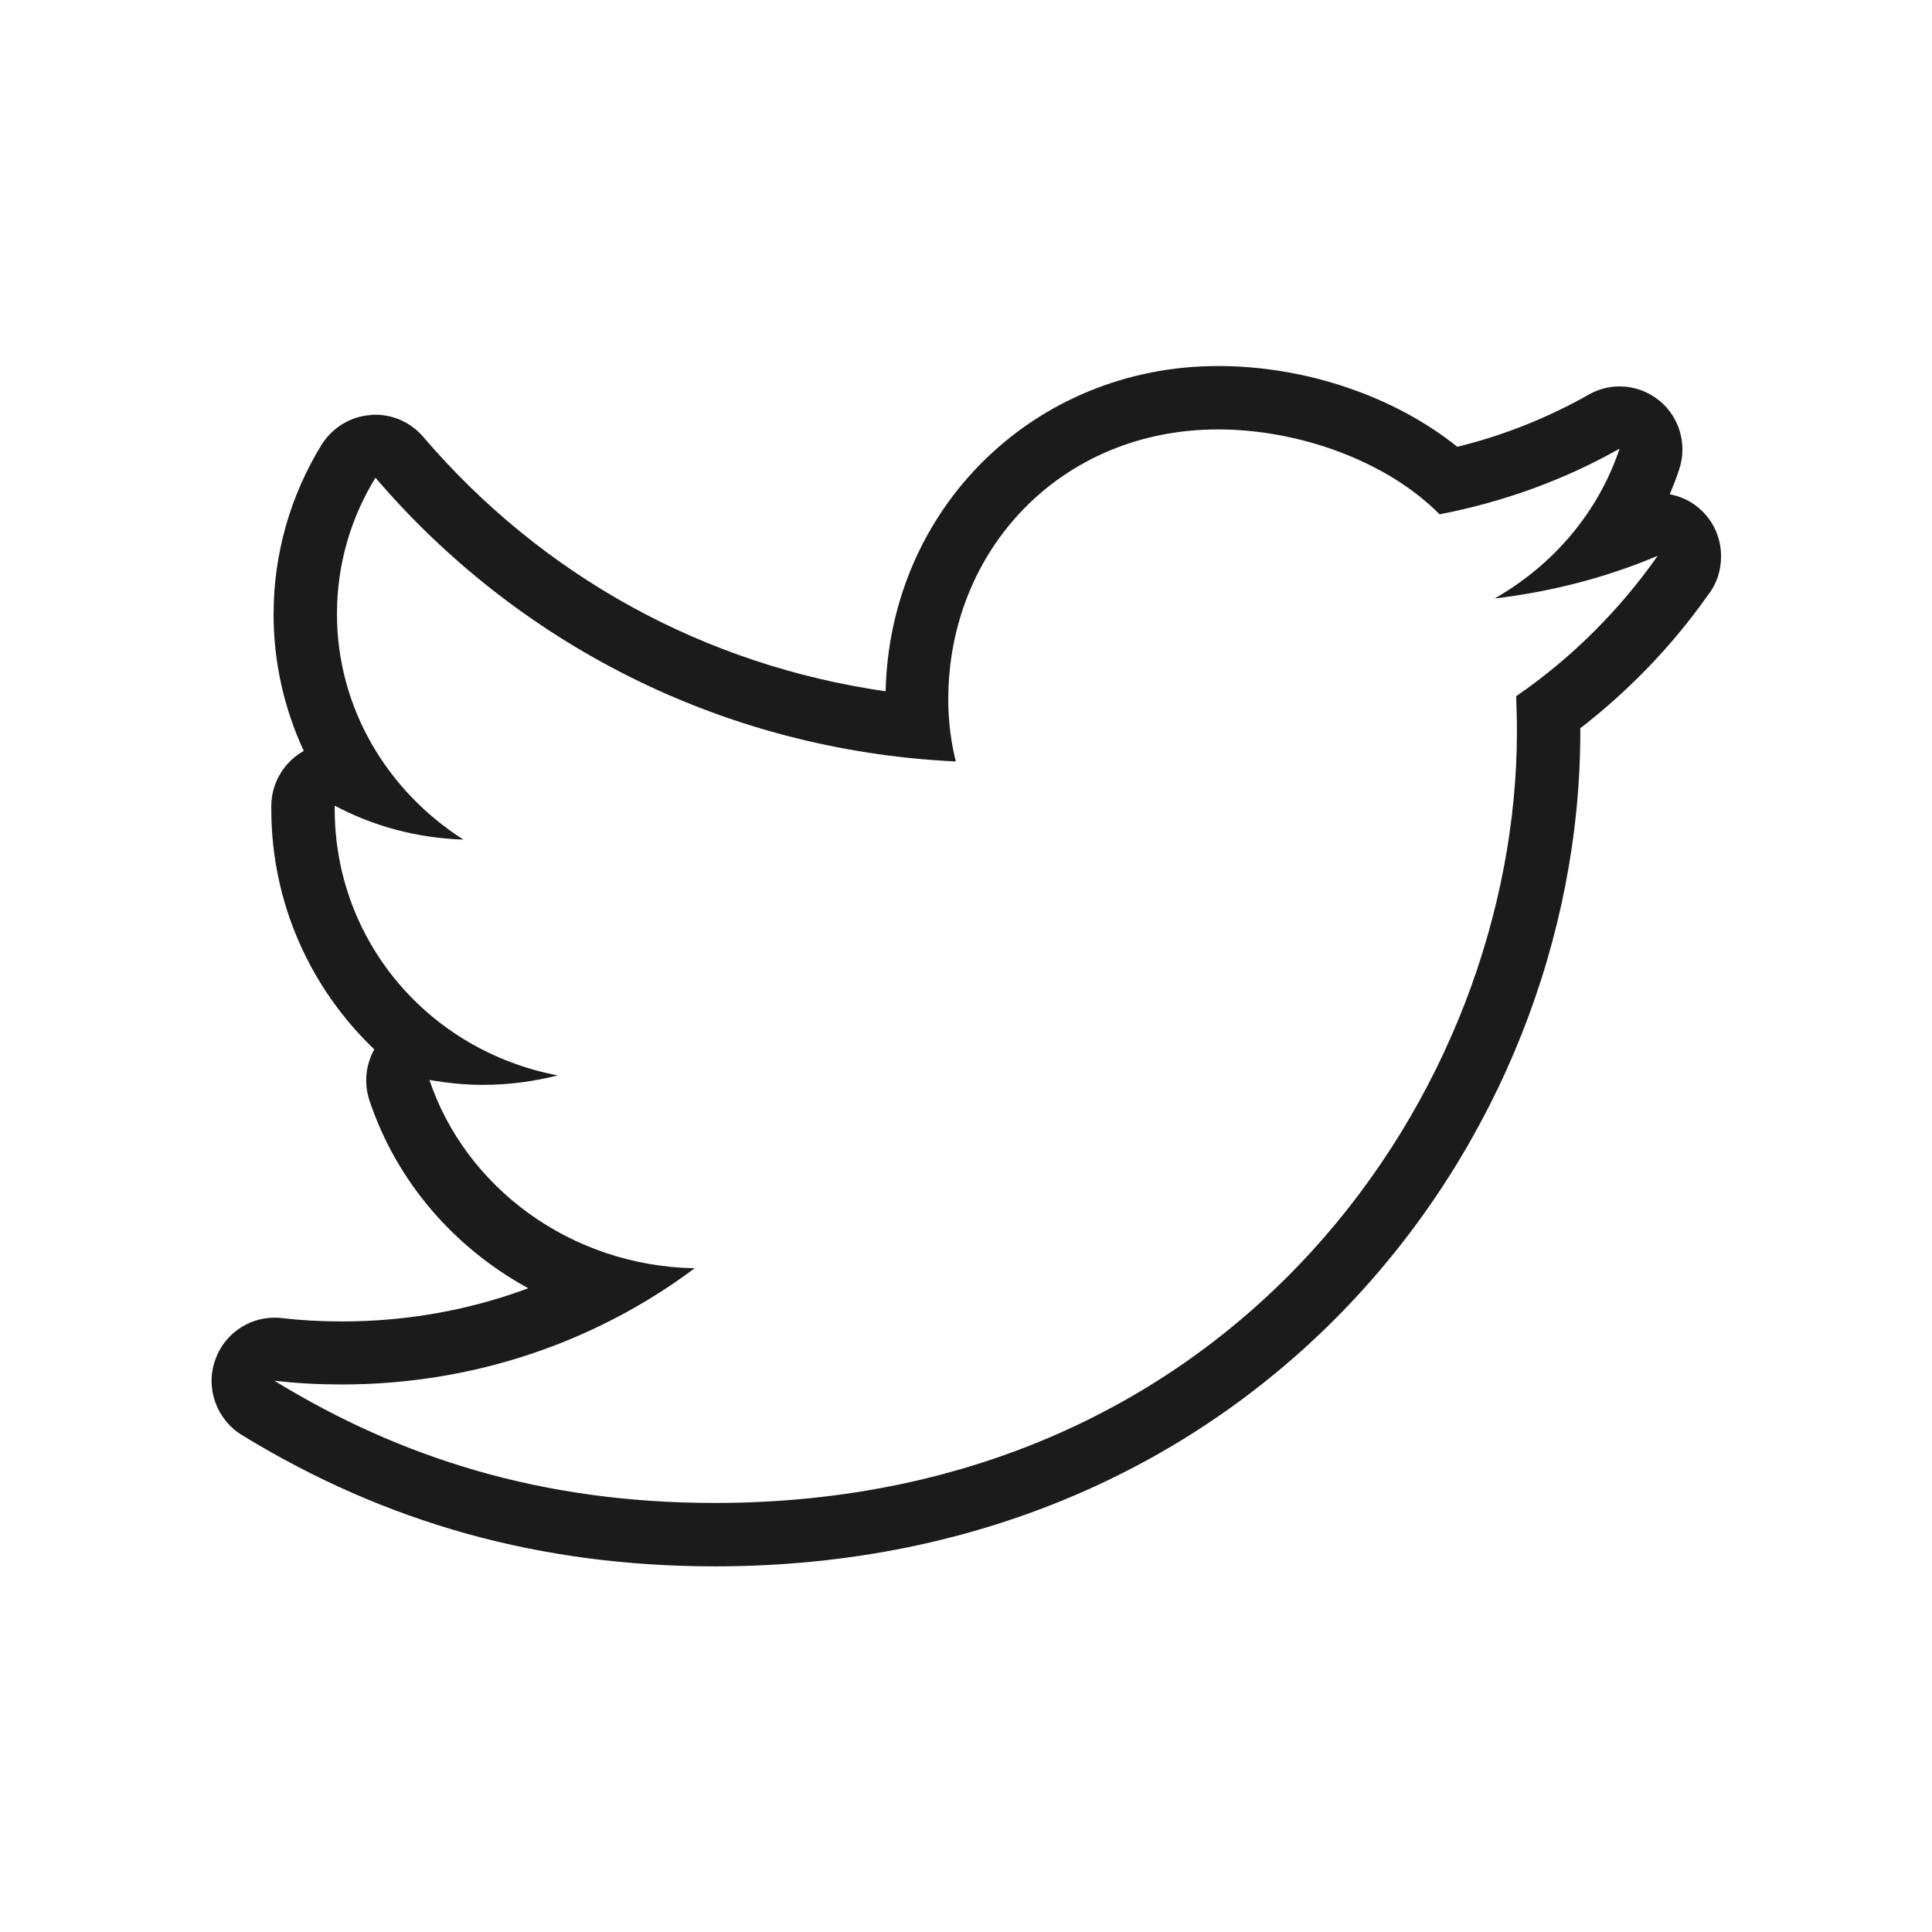
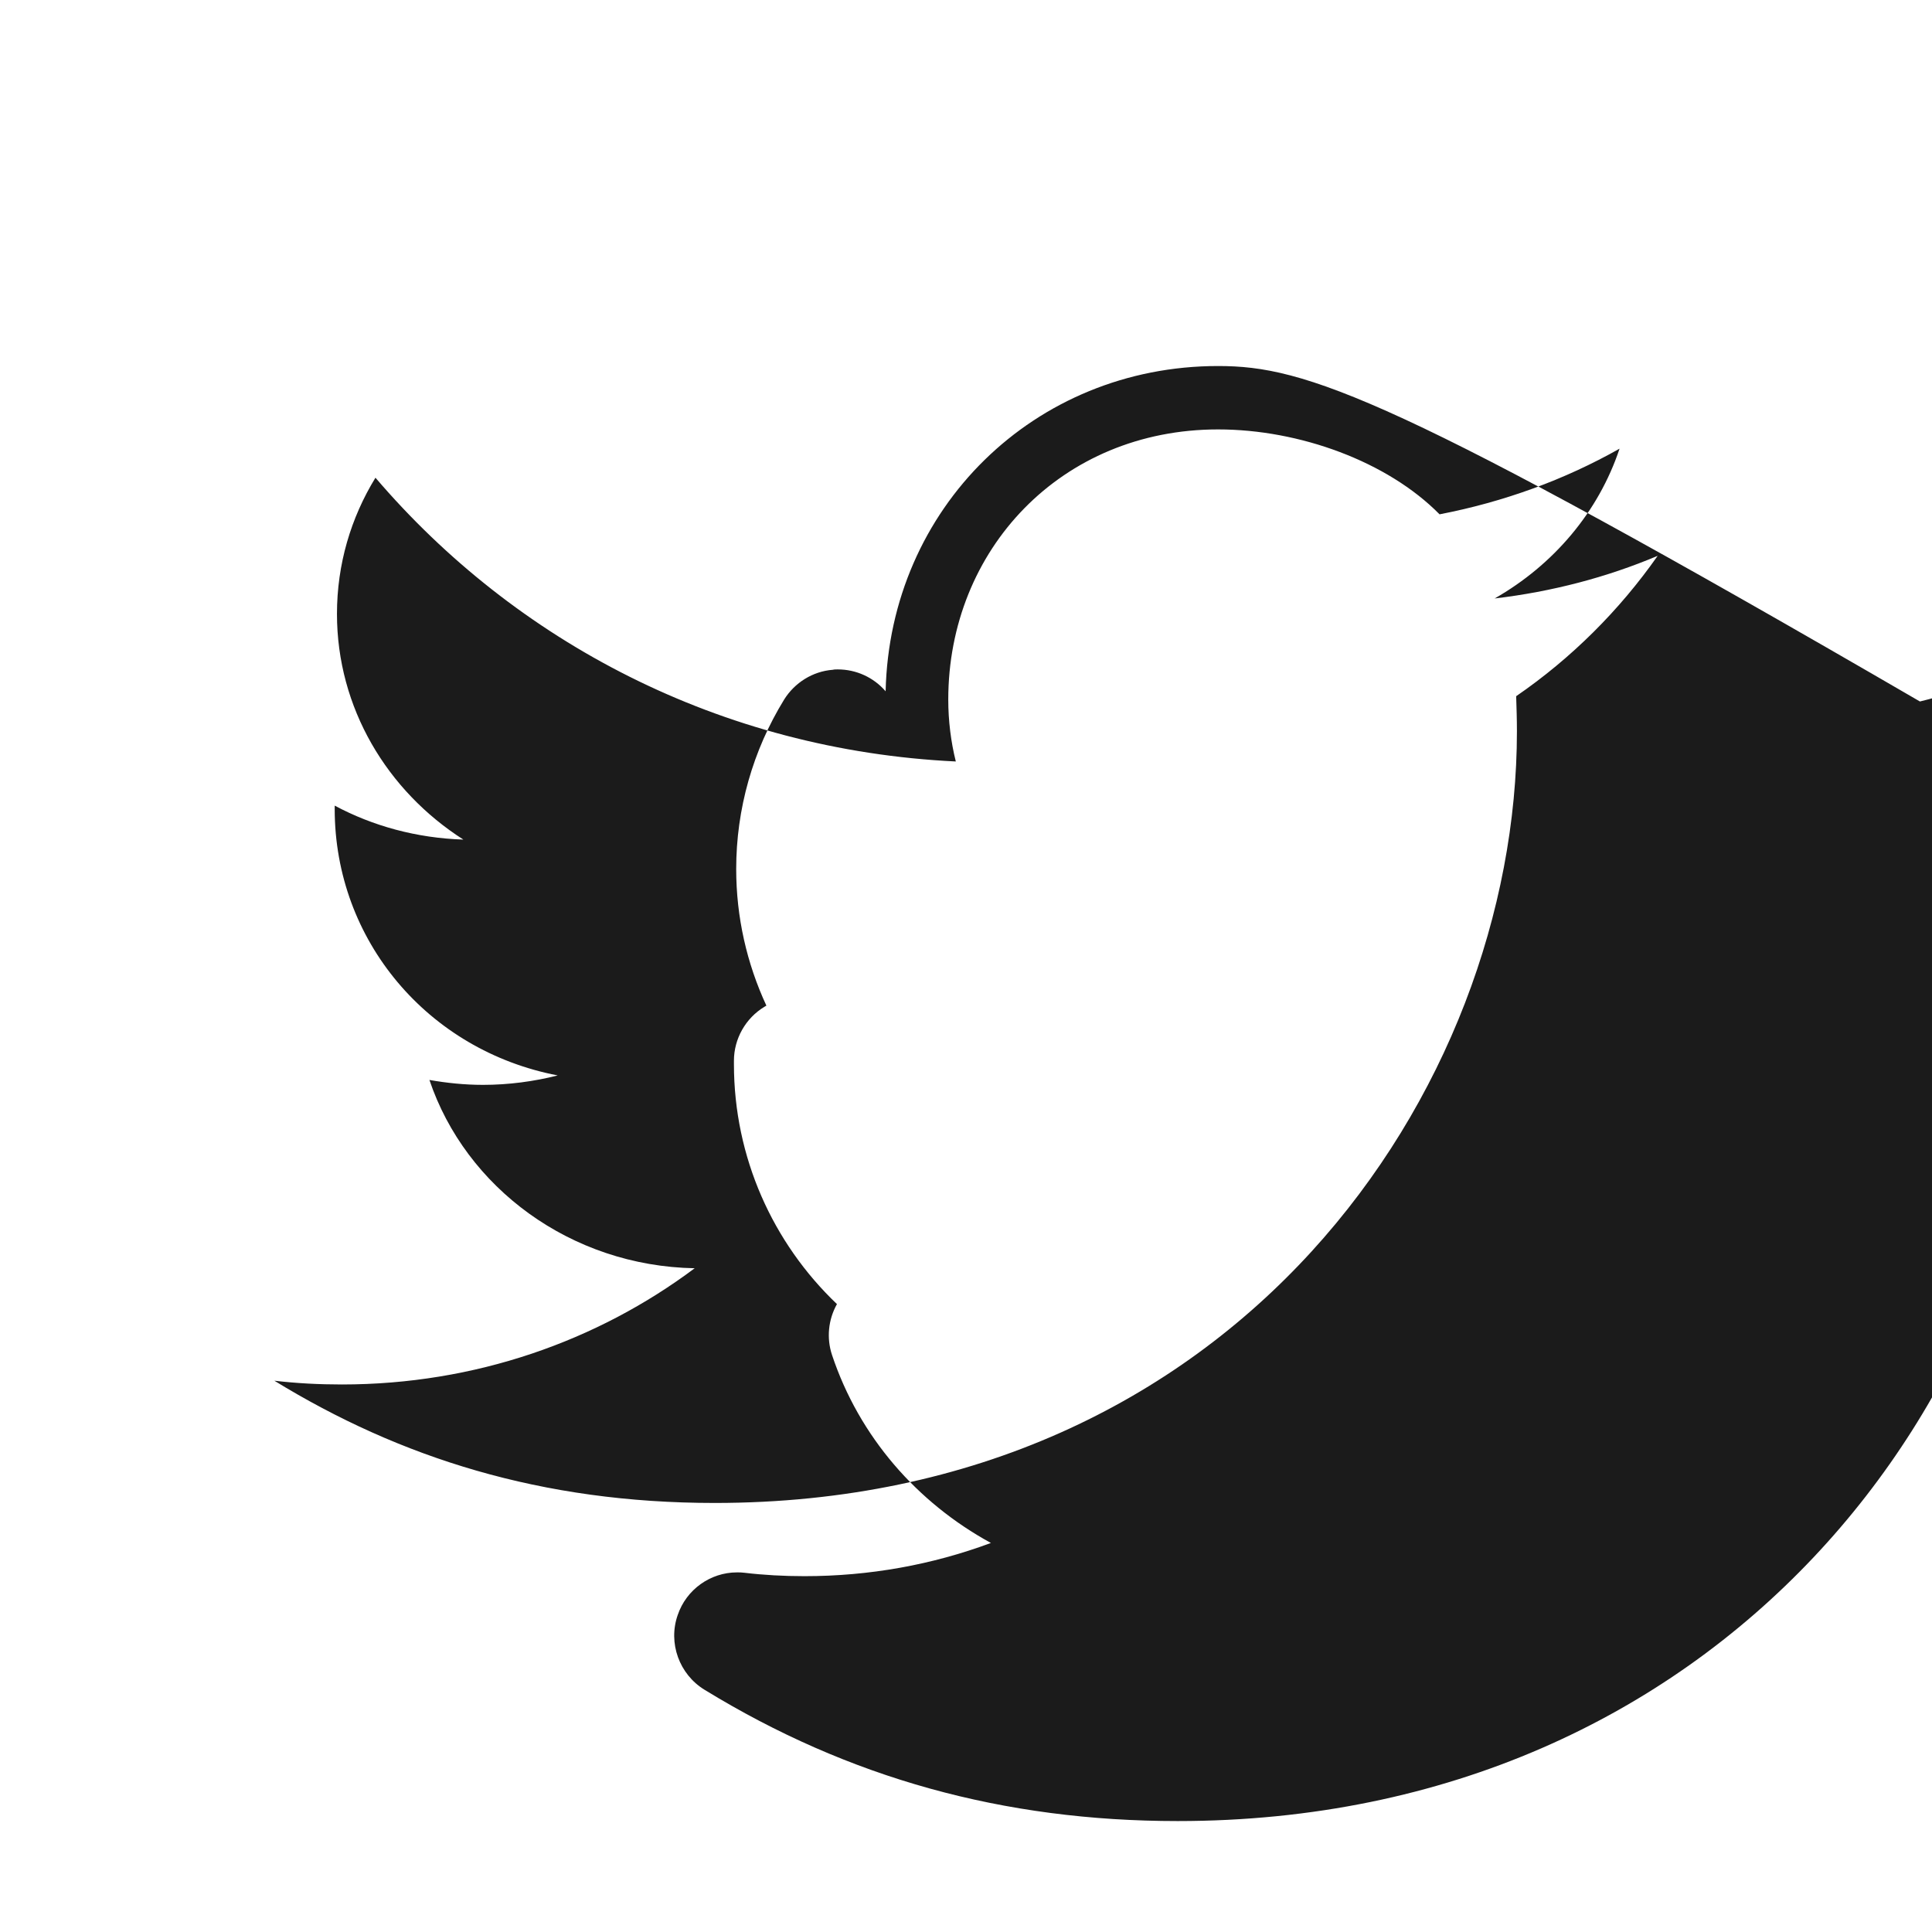
<svg xmlns="http://www.w3.org/2000/svg" version="1.1" id="Layer_1" x="0px" y="0px" viewBox="0 0 512 512" style="enable-background:new 0 0 512 512;" xml:space="preserve">
  <style type="text/css">
	.st0{fill-rule:evenodd;clip-rule:evenodd;fill:#1B1B1B;}
</style>
-   <path class="st0" d="M322.8,113.8c21.6,0,44.9,8.5,58.7,22.5c17.1-3.3,33.2-9.2,47.7-17.4c-5.6,16.8-17.5,30.8-33.1,39.7  c15.2-1.8,29.7-5.6,43.2-11.3c-10.1,14.4-22.8,27.1-37.5,37.2c0.1,3.1,0.2,6.2,0.2,9.3c0,95-74.3,204.5-212.6,204.5  c-45.9,0-83.4-12-116.7-32.4c5.9,0.7,11.9,1,17.9,1c35.3,0,67.7-11.5,93.5-30.8c-32.9-0.6-60.7-21.4-70.3-49.9  c4.6,0.8,9.3,1.3,14.2,1.3c6.8,0,13.5-0.9,19.8-2.5c-34.4-6.6-59.1-35.8-59.1-70.6c0-0.3,0-0.6,0-0.9c10.1,5.4,21.7,8.6,34.1,9  c-20.2-12.9-33.5-34.9-33.5-59.8c0-13.2,3.7-25.5,10.2-36.1c37.1,43.4,91.3,72.2,153.8,75.2c-1.3-5.2-2-10.8-2-16.4  C251.3,145.7,281.2,113.8,322.8,113.8 M439.3,147.3L439.3,147.3 M322.8,97c-48.7,0-87,37.7-88.1,86.2  c-47.9-6.9-90.9-30.4-122.6-67.5c-3.2-3.7-7.8-5.8-12.7-5.8c-0.4,0-0.9,0-1.3,0.1c-5.3,0.4-10.1,3.4-12.9,7.9  c-8.3,13.5-12.7,29-12.7,44.9c0,12.7,2.8,25,8,36.2c-0.2,0.1-0.3,0.2-0.5,0.3c-5,3-8.1,8.5-8.1,14.3v0.9c0,24.7,10.3,47.4,27.3,63.6  c-2.3,4.1-2.8,9-1.3,13.5c7.2,21.6,22.5,39.1,42.1,49.8c-15.6,5.8-32.2,8.8-49.4,8.8c-5.5,0-10.9-0.3-15.9-0.9  c-0.7-0.1-1.3-0.1-2-0.1c-7,0-13.4,4.5-15.7,11.3c-2.6,7.4,0.4,15.7,7.1,19.8c38.2,23.4,79.2,34.8,125.4,34.8  c143.5,0,229.3-112.5,229.3-221.2c0-0.3,0-0.6,0-0.9c13-10.1,24.4-21.9,33.9-35.4c2.2-2.8,3.4-6.3,3.4-10.2c0-8.2-5.8-15-13.6-16.4  c0.9-2.2,1.8-4.4,2.5-6.6c2.2-6.6,0.1-13.8-5.2-18.2c-3.1-2.5-6.8-3.8-10.6-3.8c-2.8,0-5.6,0.7-8.2,2.2  c-10.8,6.1-22.5,10.8-34.8,13.8C369.5,105,346,97,322.8,97L322.8,97z" />
+   <path class="st0" d="M322.8,113.8c21.6,0,44.9,8.5,58.7,22.5c17.1-3.3,33.2-9.2,47.7-17.4c-5.6,16.8-17.5,30.8-33.1,39.7  c15.2-1.8,29.7-5.6,43.2-11.3c-10.1,14.4-22.8,27.1-37.5,37.2c0.1,3.1,0.2,6.2,0.2,9.3c0,95-74.3,204.5-212.6,204.5  c-45.9,0-83.4-12-116.7-32.4c5.9,0.7,11.9,1,17.9,1c35.3,0,67.7-11.5,93.5-30.8c-32.9-0.6-60.7-21.4-70.3-49.9  c4.6,0.8,9.3,1.3,14.2,1.3c6.8,0,13.5-0.9,19.8-2.5c-34.4-6.6-59.1-35.8-59.1-70.6c0-0.3,0-0.6,0-0.9c10.1,5.4,21.7,8.6,34.1,9  c-20.2-12.9-33.5-34.9-33.5-59.8c0-13.2,3.7-25.5,10.2-36.1c37.1,43.4,91.3,72.2,153.8,75.2c-1.3-5.2-2-10.8-2-16.4  C251.3,145.7,281.2,113.8,322.8,113.8 M439.3,147.3L439.3,147.3 M322.8,97c-48.7,0-87,37.7-88.1,86.2  c-3.2-3.7-7.8-5.8-12.7-5.8c-0.4,0-0.9,0-1.3,0.1c-5.3,0.4-10.1,3.4-12.9,7.9  c-8.3,13.5-12.7,29-12.7,44.9c0,12.7,2.8,25,8,36.2c-0.2,0.1-0.3,0.2-0.5,0.3c-5,3-8.1,8.5-8.1,14.3v0.9c0,24.7,10.3,47.4,27.3,63.6  c-2.3,4.1-2.8,9-1.3,13.5c7.2,21.6,22.5,39.1,42.1,49.8c-15.6,5.8-32.2,8.8-49.4,8.8c-5.5,0-10.9-0.3-15.9-0.9  c-0.7-0.1-1.3-0.1-2-0.1c-7,0-13.4,4.5-15.7,11.3c-2.6,7.4,0.4,15.7,7.1,19.8c38.2,23.4,79.2,34.8,125.4,34.8  c143.5,0,229.3-112.5,229.3-221.2c0-0.3,0-0.6,0-0.9c13-10.1,24.4-21.9,33.9-35.4c2.2-2.8,3.4-6.3,3.4-10.2c0-8.2-5.8-15-13.6-16.4  c0.9-2.2,1.8-4.4,2.5-6.6c2.2-6.6,0.1-13.8-5.2-18.2c-3.1-2.5-6.8-3.8-10.6-3.8c-2.8,0-5.6,0.7-8.2,2.2  c-10.8,6.1-22.5,10.8-34.8,13.8C369.5,105,346,97,322.8,97L322.8,97z" />
</svg>